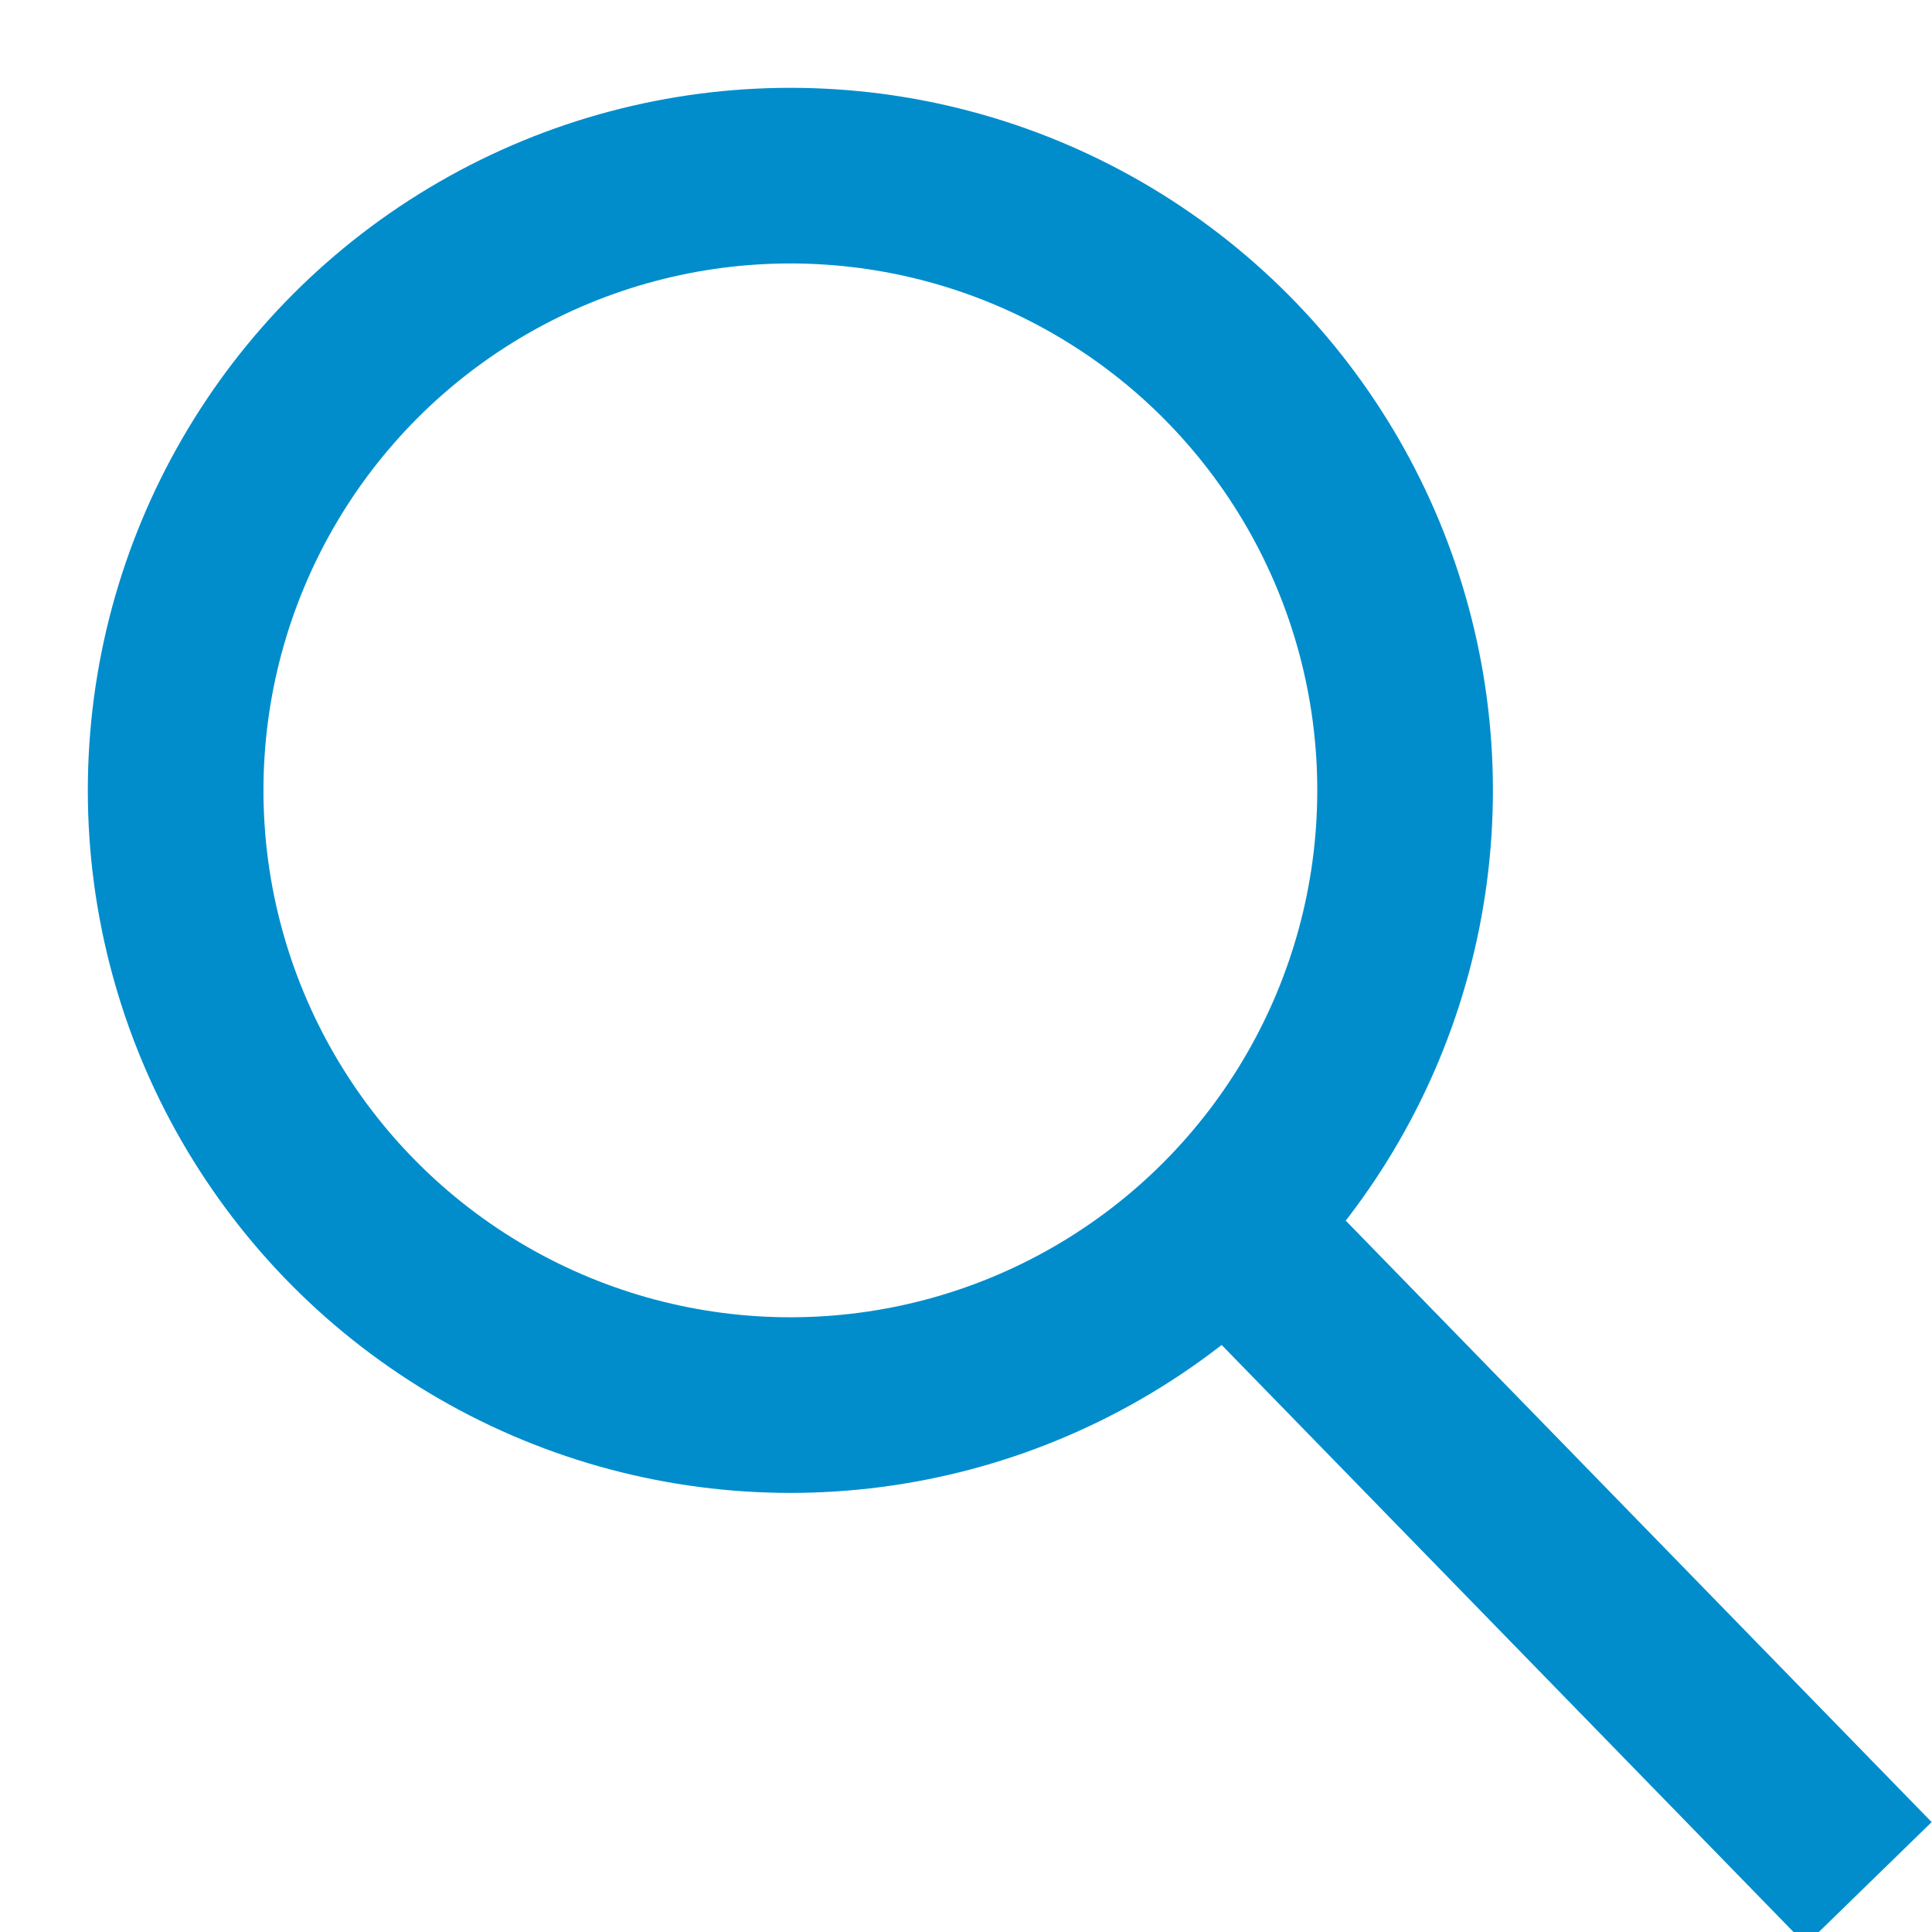
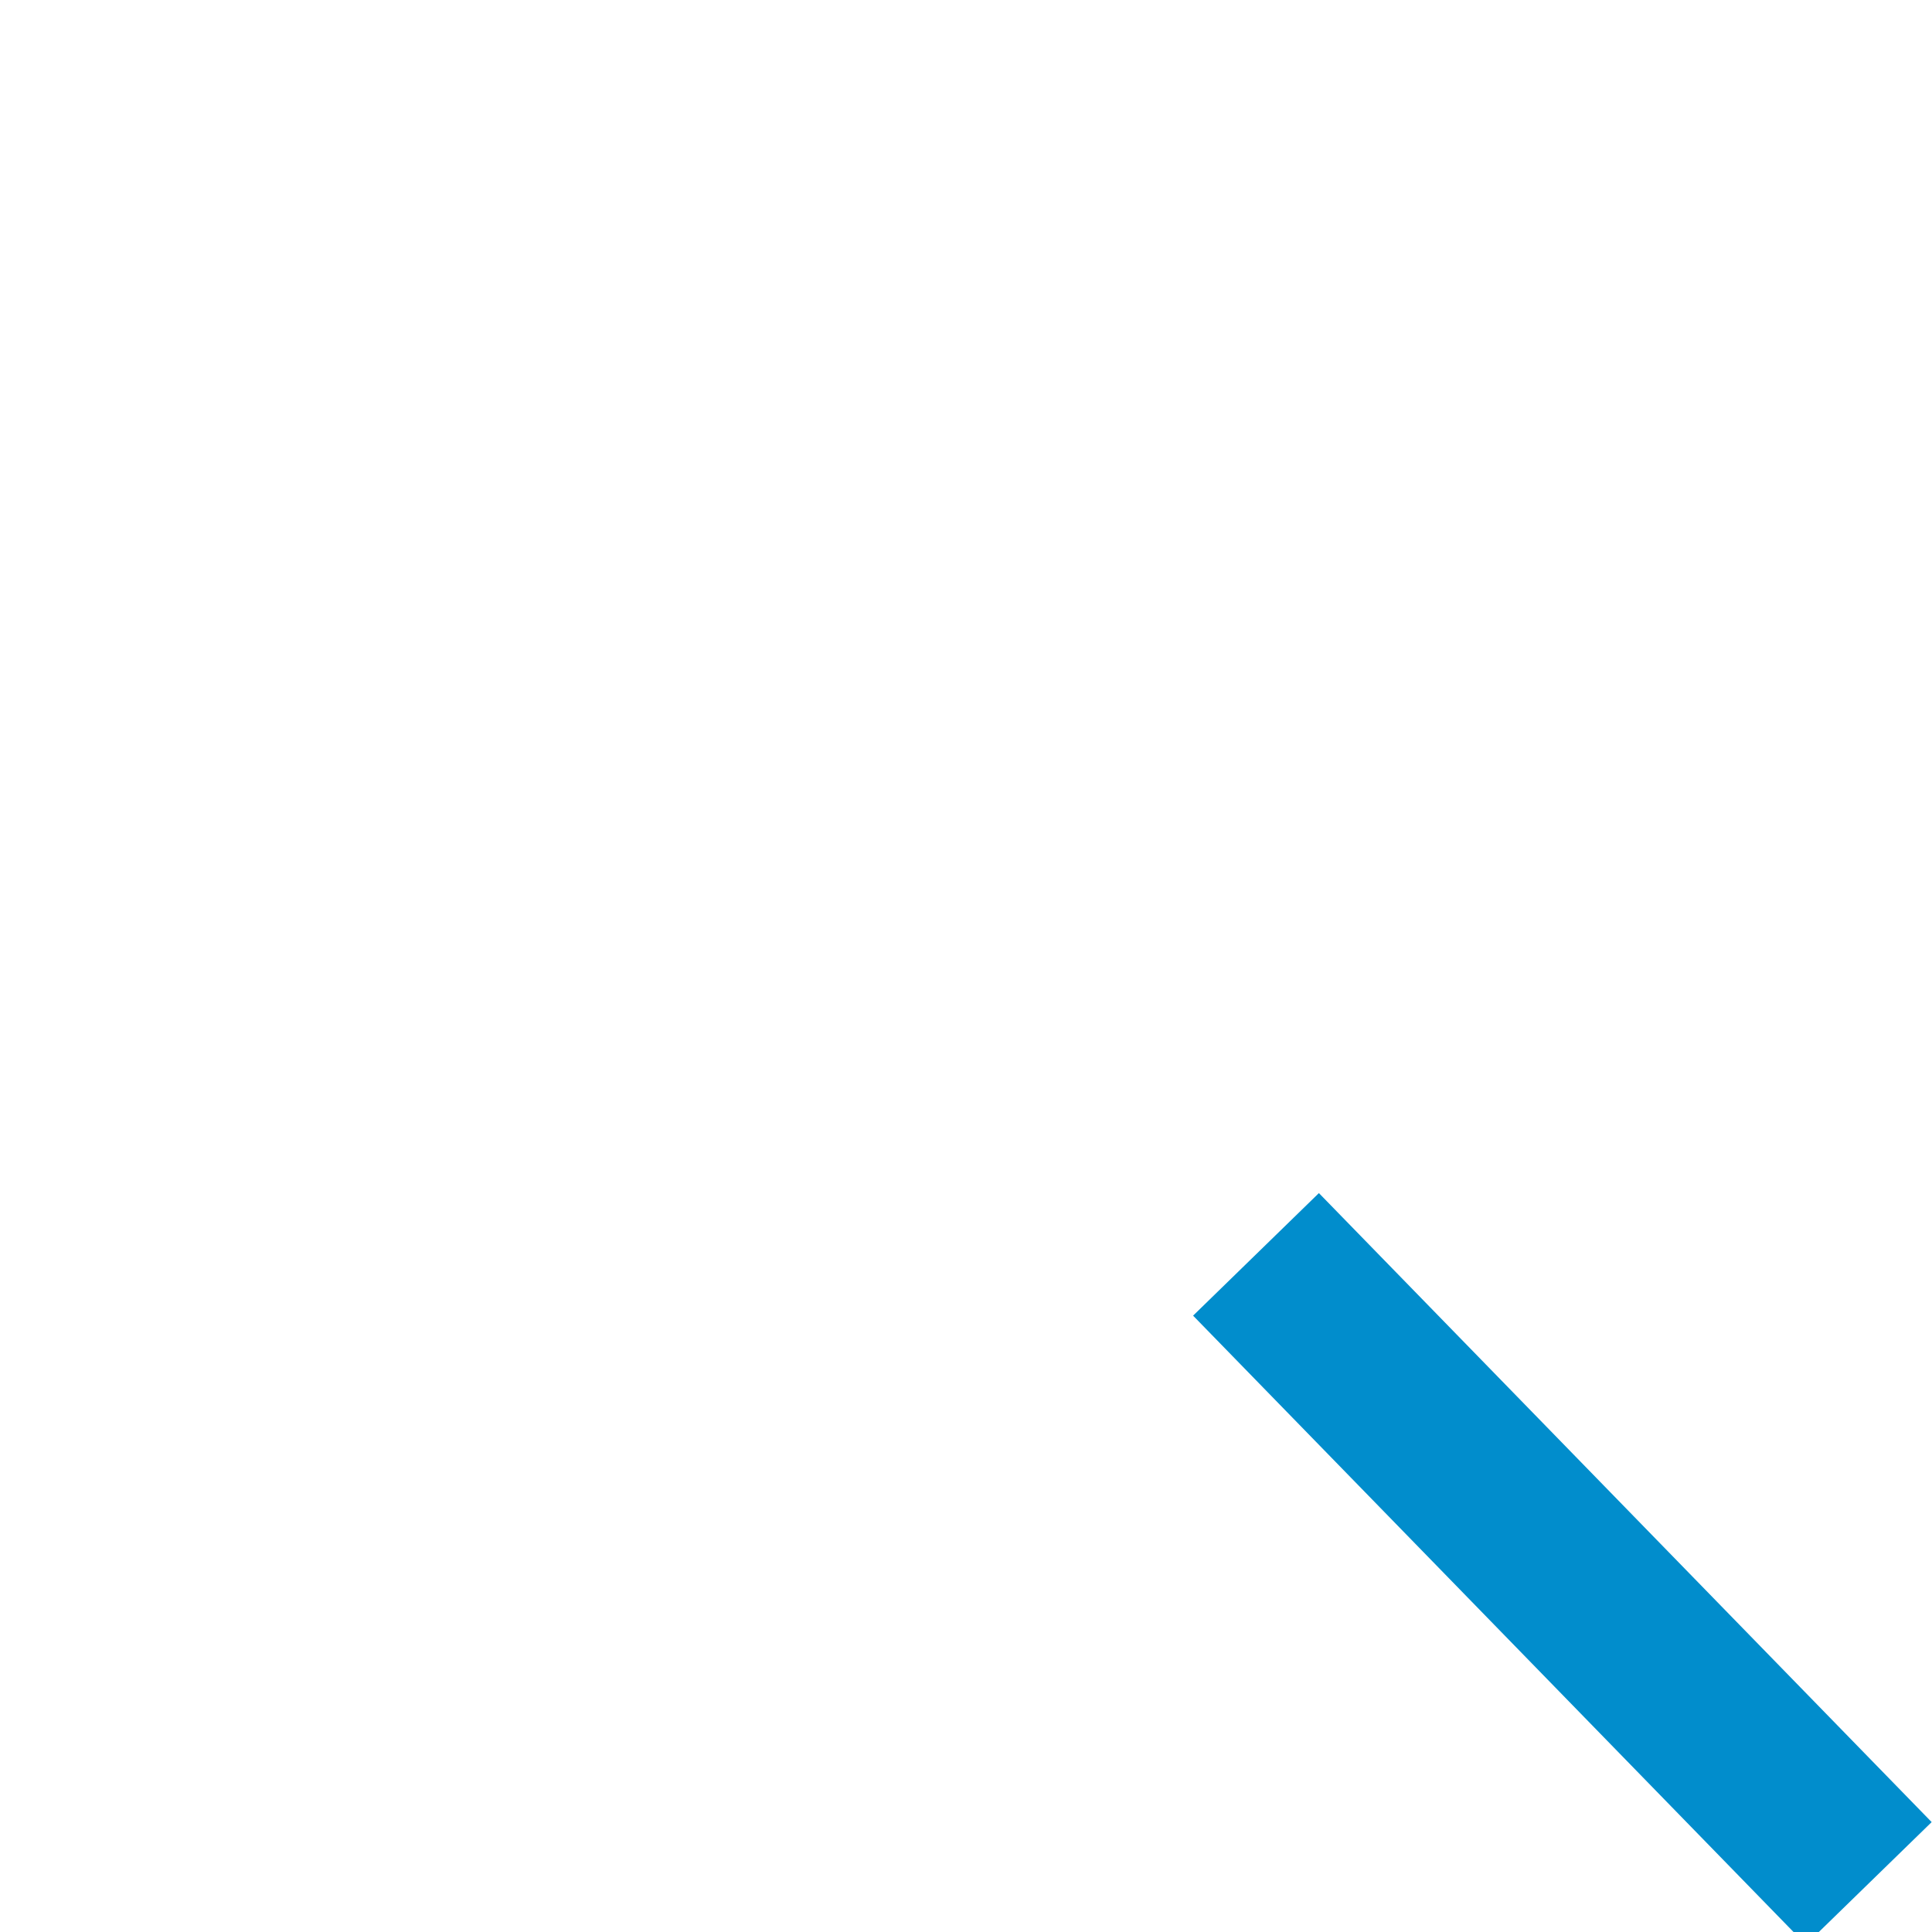
<svg xmlns="http://www.w3.org/2000/svg" width="11" height="11" viewBox="0 0 11 11">
  <g fill="none" fill-rule="evenodd" stroke="#018DCC" transform="translate(1 1)">
    <path stroke-linecap="square" d="M6.5 6.5l2.791 2.865" />
-     <circle cx="3.5" cy="3.5" r="3.5" />
  </g>
</svg>